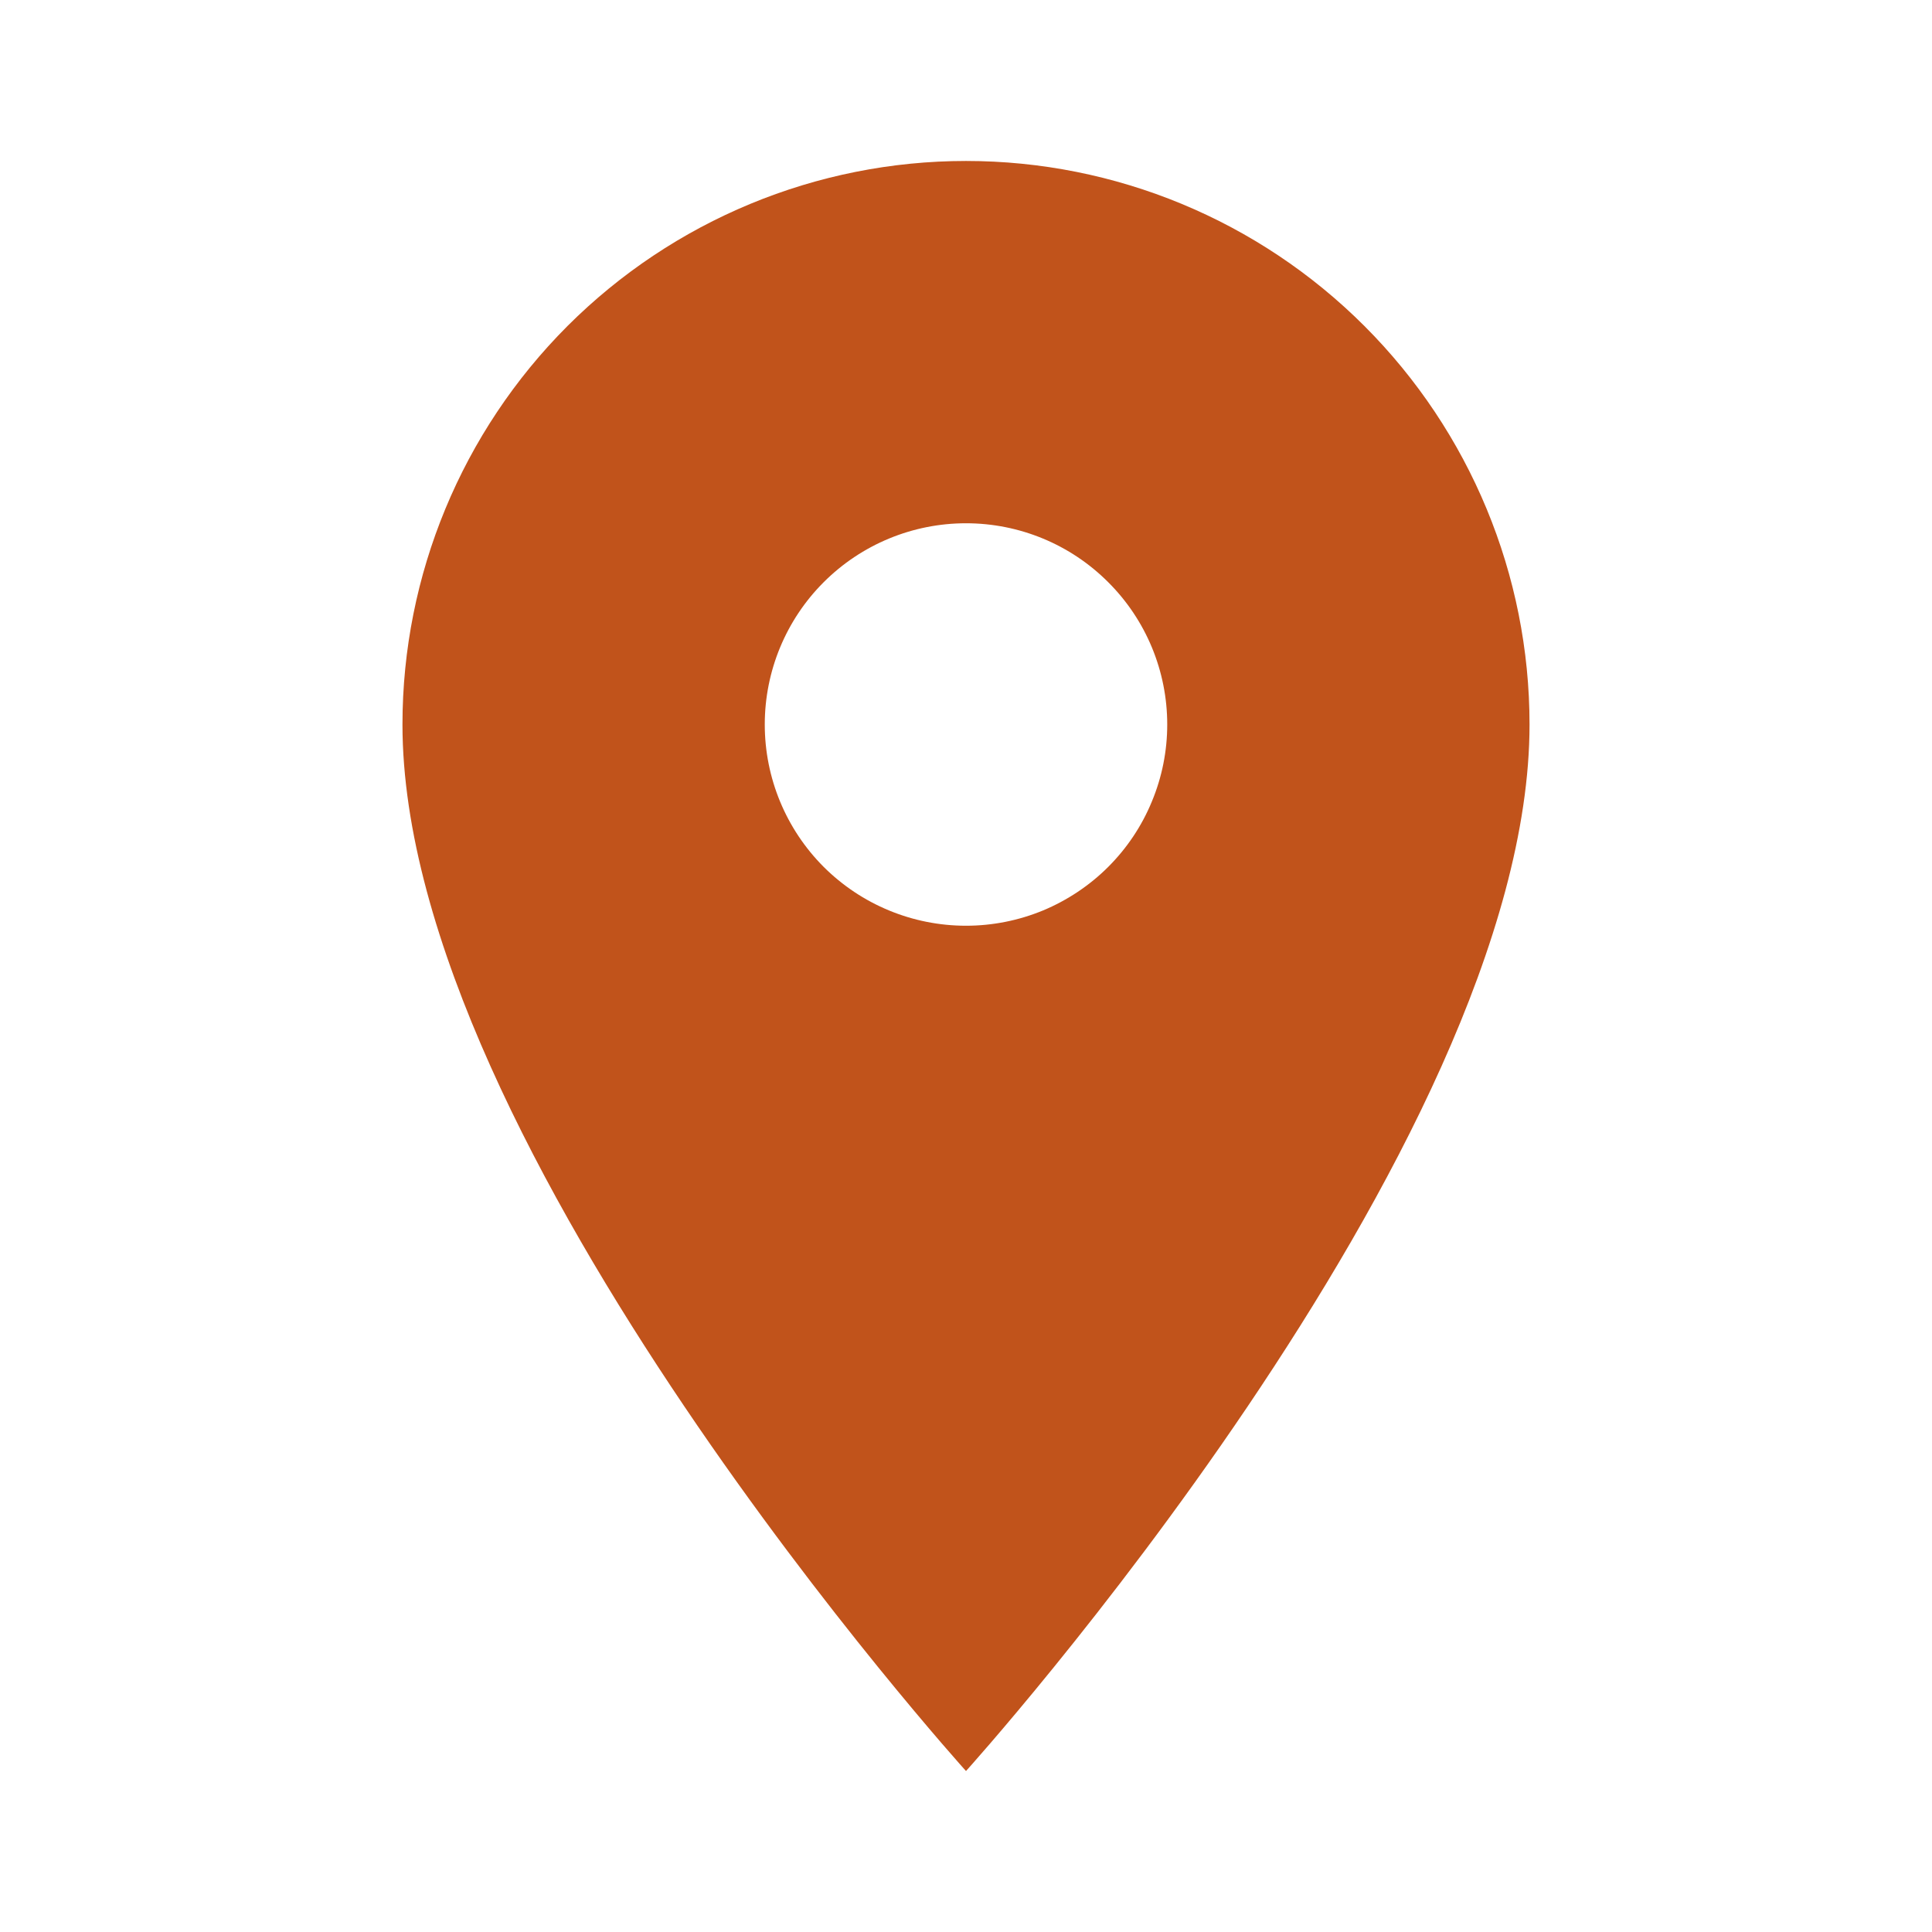
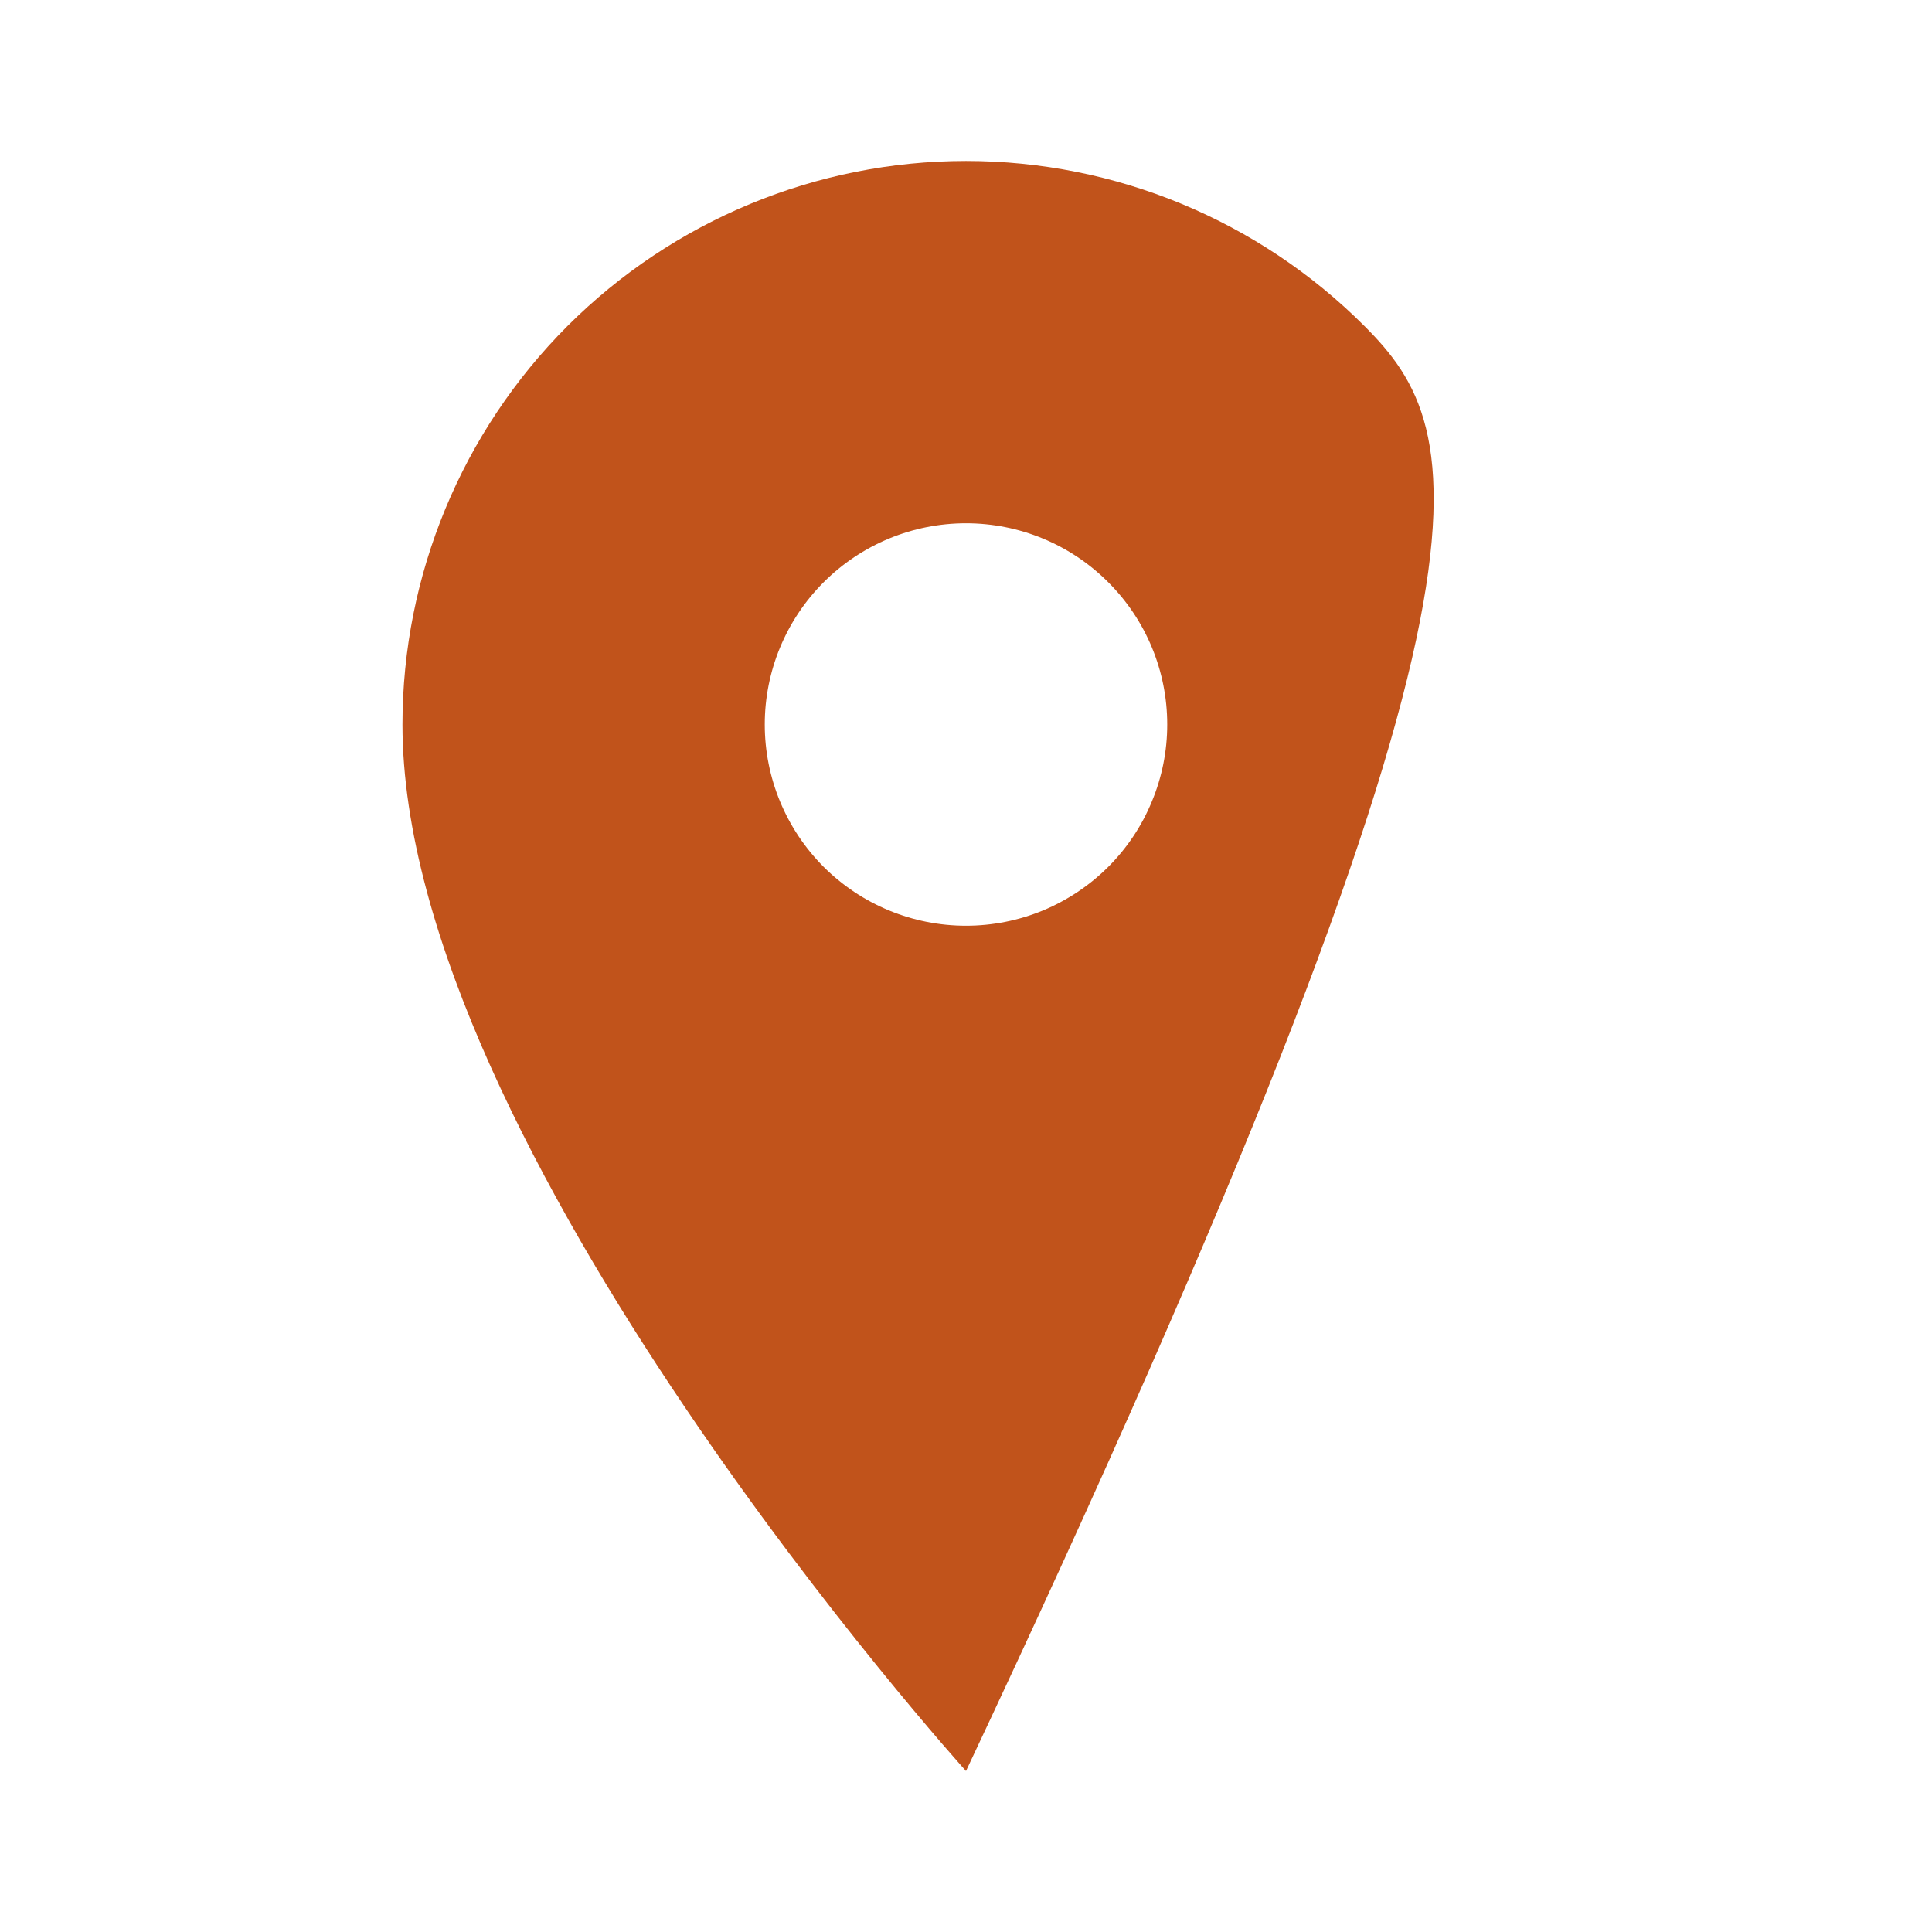
<svg xmlns="http://www.w3.org/2000/svg" width="19" height="19" viewBox="0 0 19 19" fill="none">
-   <path d="M9.5 9.104C8.975 9.104 8.472 8.896 8.1 8.525C7.729 8.153 7.521 7.65 7.521 7.125C7.521 6.6 7.729 6.097 8.1 5.726C8.472 5.354 8.975 5.146 9.5 5.146C10.025 5.146 10.528 5.354 10.899 5.726C11.271 6.097 11.479 6.6 11.479 7.125C11.479 7.385 11.428 7.642 11.328 7.882C11.229 8.123 11.083 8.341 10.899 8.525C10.716 8.708 10.497 8.854 10.257 8.954C10.017 9.053 9.76 9.104 9.5 9.104ZM9.5 1.583C8.03 1.583 6.621 2.167 5.581 3.206C4.542 4.246 3.958 5.655 3.958 7.125C3.958 11.281 9.5 17.417 9.5 17.417C9.5 17.417 15.042 11.281 15.042 7.125C15.042 5.655 14.458 4.246 13.418 3.206C12.379 2.167 10.97 1.583 9.5 1.583Z" fill="#C1531B" />
+   <path d="M9.5 9.104C8.975 9.104 8.472 8.896 8.1 8.525C7.729 8.153 7.521 7.65 7.521 7.125C7.521 6.6 7.729 6.097 8.1 5.726C8.472 5.354 8.975 5.146 9.5 5.146C10.025 5.146 10.528 5.354 10.899 5.726C11.271 6.097 11.479 6.6 11.479 7.125C11.479 7.385 11.428 7.642 11.328 7.882C11.229 8.123 11.083 8.341 10.899 8.525C10.716 8.708 10.497 8.854 10.257 8.954C10.017 9.053 9.76 9.104 9.5 9.104ZM9.5 1.583C8.03 1.583 6.621 2.167 5.581 3.206C4.542 4.246 3.958 5.655 3.958 7.125C3.958 11.281 9.5 17.417 9.5 17.417C15.042 5.655 14.458 4.246 13.418 3.206C12.379 2.167 10.97 1.583 9.5 1.583Z" fill="#C1531B" />
</svg>